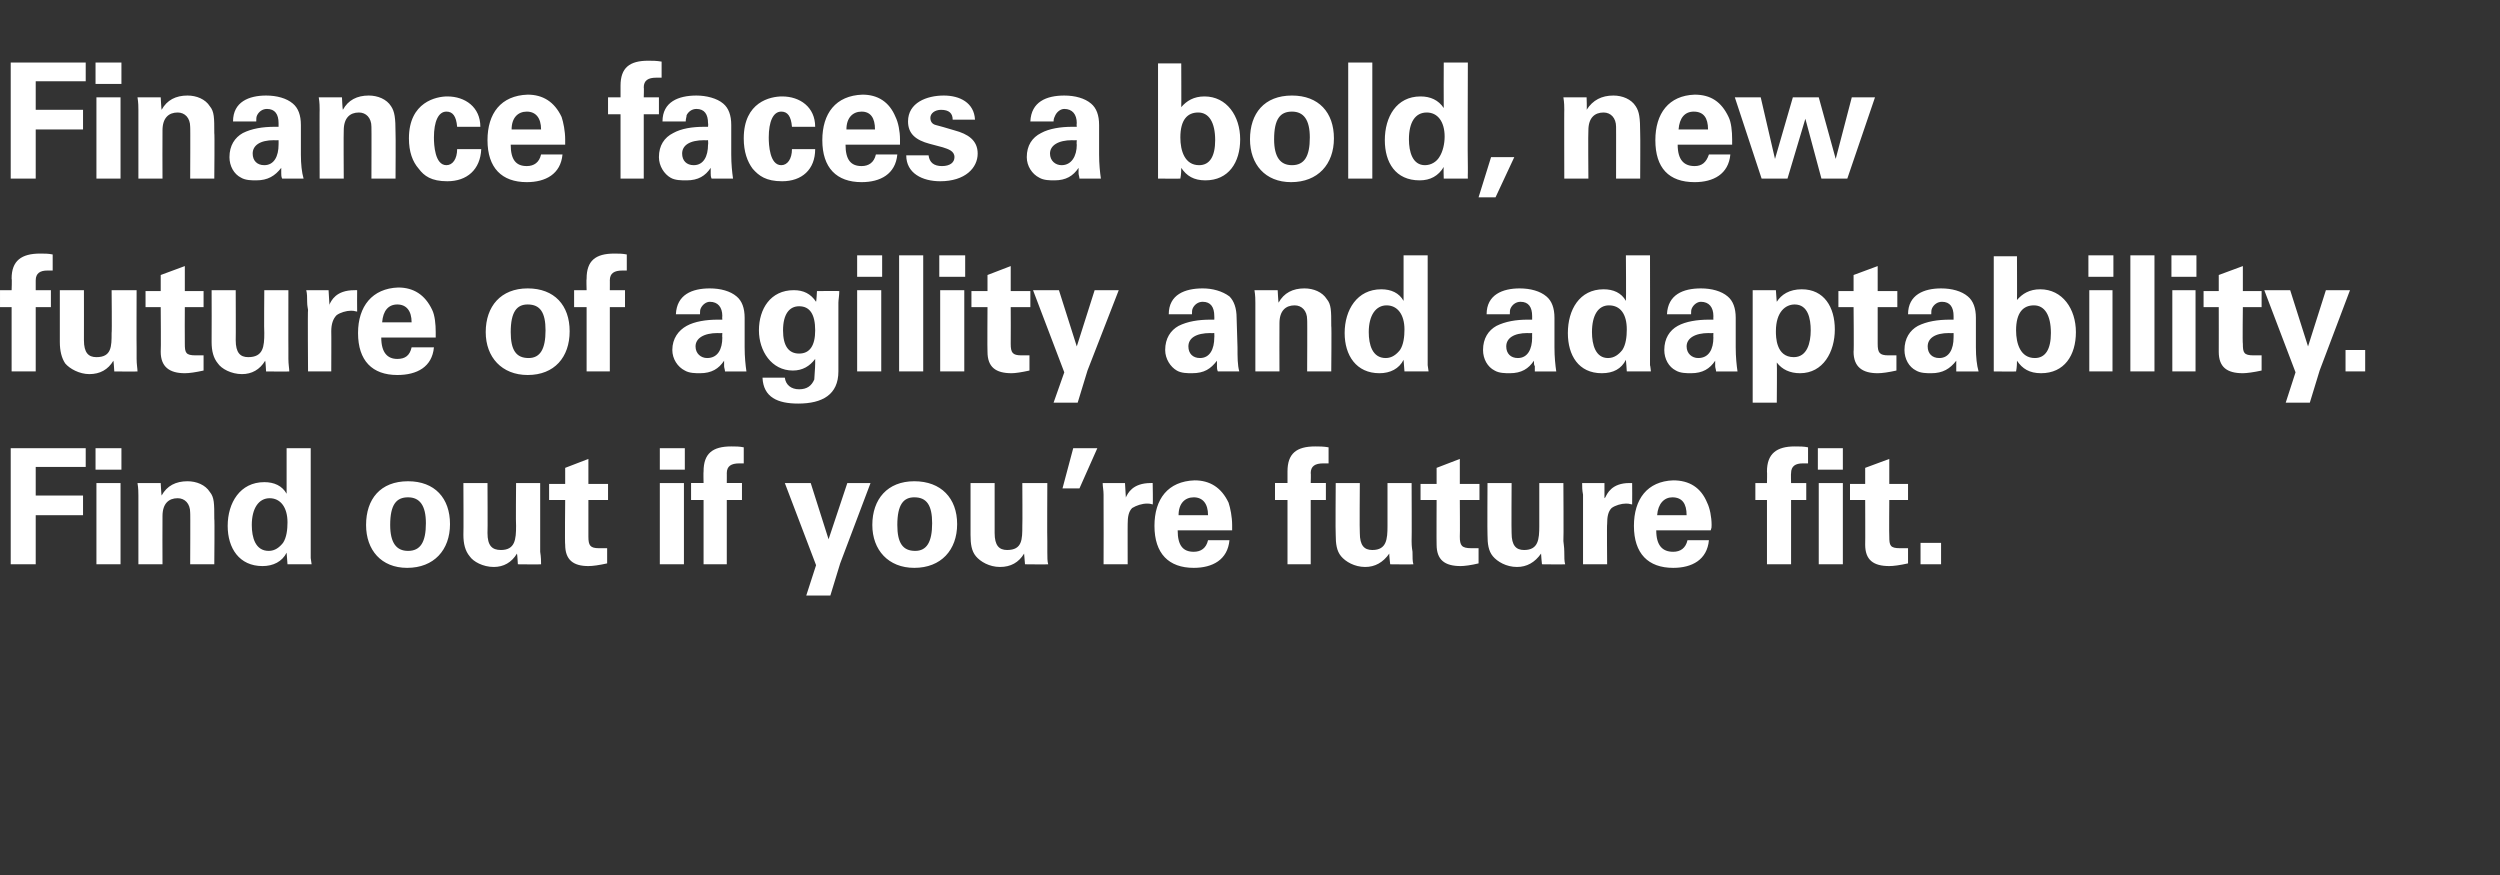
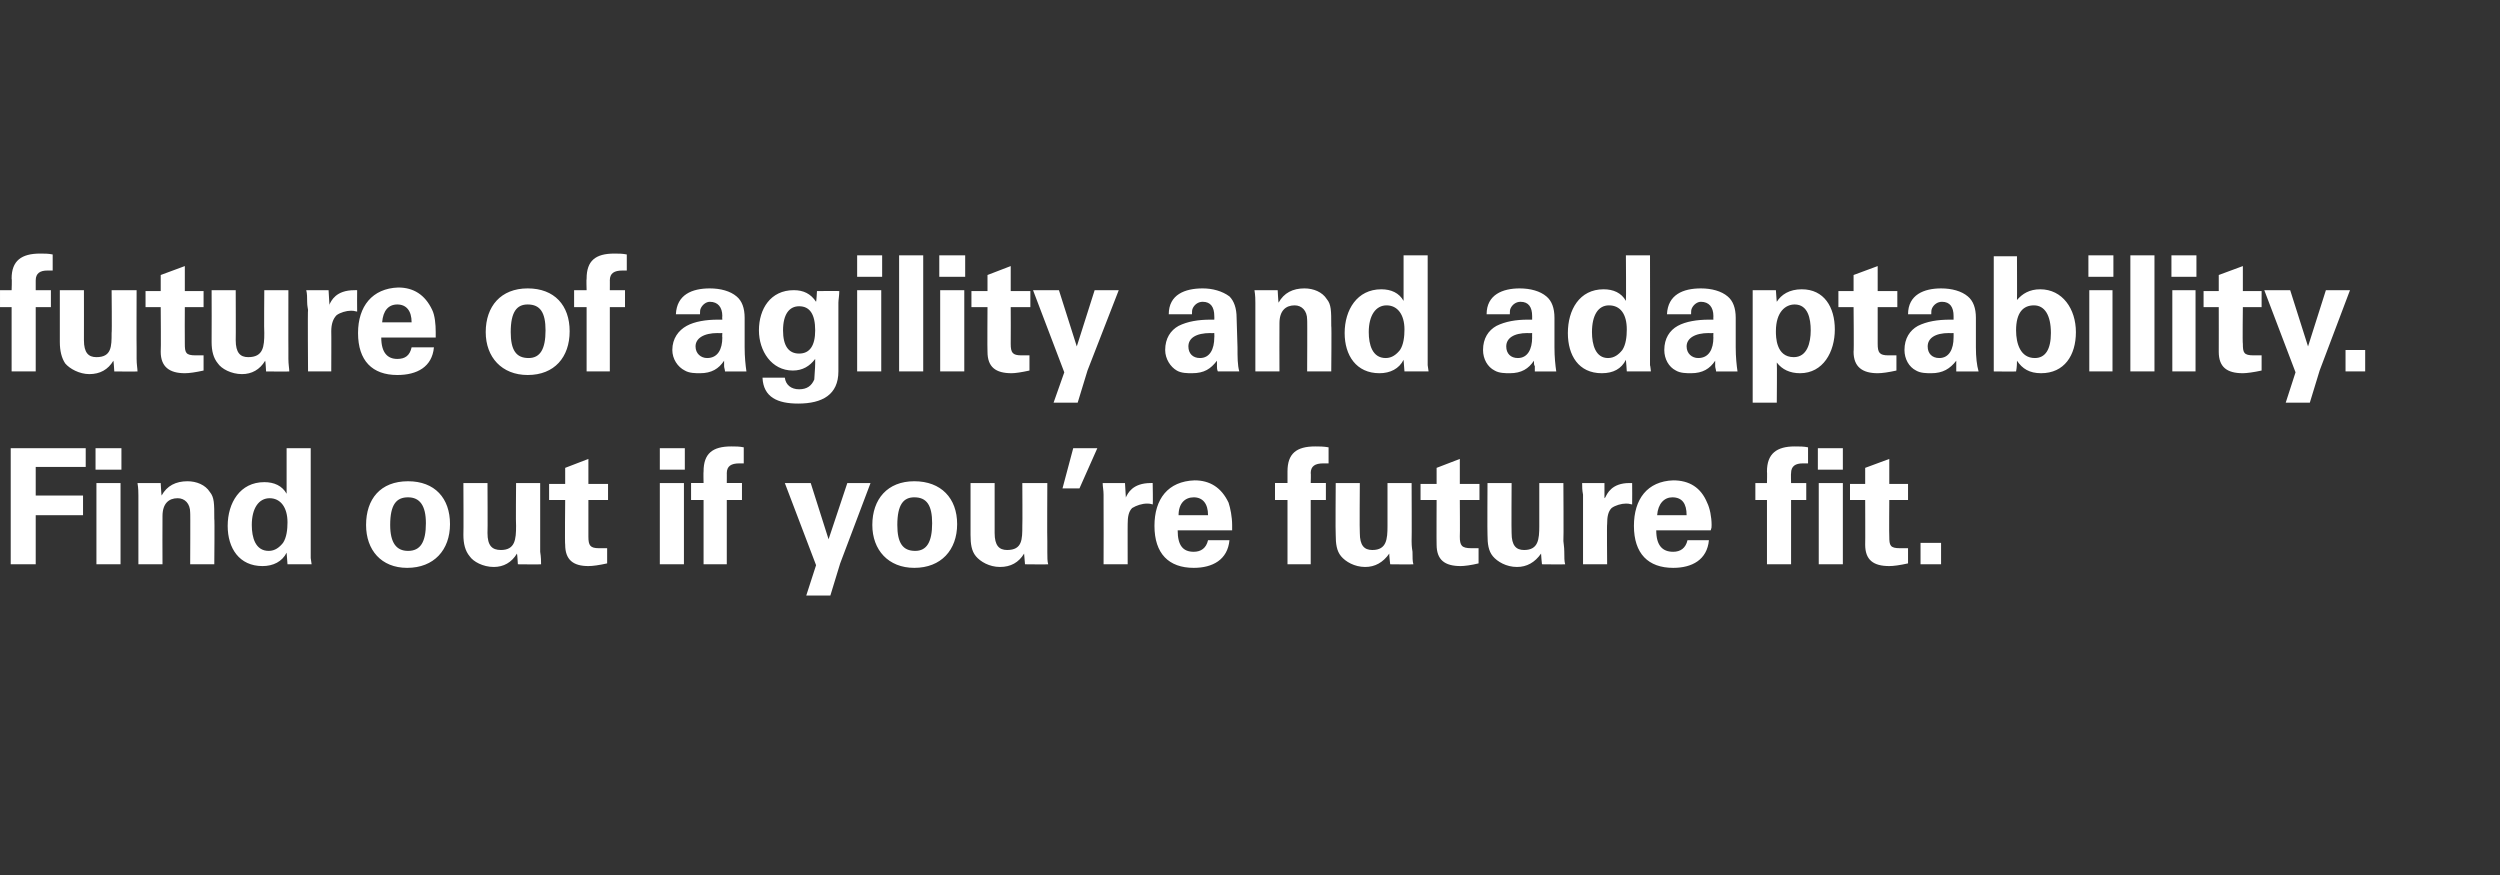
<svg xmlns="http://www.w3.org/2000/svg" version="1.1" width="280px" height="98px" viewBox="0 -7 280 98" style="top:-7px">
  <rect x="0" y="-7" width="280" height="98" fill="#333333" stroke="none" />
  <desc>Finance faces a bold, new future of agility and adaptability Find out if you re future fit</desc>
  <defs />
  <g id="Polygon13541">
    <path d="m9.6 43.2l0 2.1l-5.6 0l0 3.2l5.3 0l0 2.2l-5.3 0l0 5.5l-2.8 0l0-13l8.4 0zm4 0l0 2.4l-2.9 0l0-2.4l2.9 0zm-.1 3.9l0 9.1l-2.7 0l0-9.1l2.7 0zm10.5 9.1l-2.7 0c0 0 .03-5.84 0-5.8c0-1-.6-1.6-1.4-1.6c-1 0-1.7.6-1.7 2c-.02.03 0 5.4 0 5.4l-2.7 0c0 0 0-7.74 0-7.7c0-.3 0-.8-.1-1.4c.04.01 2.6 0 2.6 0c0 0 .07 1.37.1 1.4c.6-1.1 1.6-1.6 2.9-1.6c1 0 2 .4 2.5 1.2c.5.6.5 1.3.5 3c.05-.02 0 5.1 0 5.1zm10.8-13c0 0-.01 11.66 0 11.7c0 .1 0 .4 0 .6c.01.05.1.7.1.7l-2.7 0c0 0-.11-1.28-.1-1.3c-.5 1-1.5 1.5-2.7 1.5c-2.6 0-3.9-2-3.9-4.5c0-2.6 1.4-4.9 4.1-4.9c1.1 0 2 .4 2.5 1.3c.01-.04 0-5.1 0-5.1l2.7 0zm-4.7 11.5c.7 0 1.2-.4 1.6-.9c.4-.6.5-1.5.5-2.3c0-1.7-.8-2.7-2-2.7c-1.2 0-2 1.1-2 3c0 1.4.4 2.9 1.9 2.9zm15.5 1.9c-2.9 0-4.6-2-4.6-4.8c0-2.9 1.6-4.9 4.7-4.9c3 0 4.7 1.9 4.7 4.8c0 2.9-1.8 4.9-4.8 4.9zm2.1-5c0-2-.7-2.9-2-2.9c-1.3 0-2 .8-2 3.1c0 2 .7 2.9 2 2.9c1.4 0 2-1 2-3.1zm6.9-4.5c0 0 .03 5.62 0 5.6c0 1.4.5 1.9 1.5 1.9c1.6 0 1.7-1.2 1.7-2.7c-.04-.02 0-4.8 0-4.8l2.7 0c0 0 0 6.52 0 6.5c0 .2 0 .6 0 1.2c.1.6.1 1.1.1 1.4c.02.03-2.6 0-2.6 0c0 0-.06-1.17-.1-1.2c-.6 1-1.5 1.5-2.6 1.5c-1.2 0-2.3-.6-2.7-1.2c-.5-.6-.7-1.4-.7-2.4c.03-.03 0-5.8 0-5.8l2.7 0zm11.3.1l2.2 0l0 1.8l-2.2 0c0 0 0 4.08 0 4.1c0 1 .2 1.3 1.2 1.3c.3 0 .5 0 .9 0c0 0 0 1.7 0 1.7c-.9.2-1.6.3-2.1.3c-1.7 0-2.6-.7-2.6-2.4c-.05.02 0-5 0-5l-1.8 0l0-1.8l1.8 0l0-1.8l2.6-1l0 2.8zm10.8-4l0 2.4l-2.8 0l0-2.4l2.8 0zm-.1 3.9l0 9.1l-2.7 0l0-9.1l2.7 0zm6.7-2.2c-.2 0-.4 0-.5 0c-.9 0-1.4.3-1.4 1.1c.01-.03 0 1.1 0 1.1l1.7 0l0 1.9l-1.7 0l0 7.2l-2.6 0l0-7.2l-1.4 0l0-1.9l1.4 0c0 0-.03-1.27 0-1.3c0-2 1-2.8 3.1-2.8c.5 0 .9 0 1.4.1c0 0 0 1.8 0 1.8zm7.5 2.2l2 6.3l2.1-6.3l2.6 0l-3.4 9l-1.1 3.6l-2.7 0l1.1-3.4l-3.5-9.2l2.9 0zm11.6 9.5c-2.9 0-4.7-2-4.7-4.8c0-2.9 1.7-4.9 4.7-4.9c3 0 4.8 1.9 4.8 4.8c0 2.9-1.8 4.9-4.8 4.9zm2-5c0-2-.6-2.9-2-2.9c-1.2 0-1.9.8-1.9 3.1c0 2 .6 2.9 2 2.9c1.3 0 1.9-1 1.9-3.1zm7-4.5c0 0 0 5.62 0 5.6c0 1.4.5 1.9 1.4 1.9c1.7 0 1.7-1.2 1.7-2.7c.03-.02 0-4.8 0-4.8l2.8 0c0 0-.03 6.52 0 6.5c0 .2 0 .6 0 1.2c0 .6 0 1.1.1 1.4c0 .03-2.6 0-2.6 0c0 0-.09-1.17-.1-1.2c-.6 1-1.5 1.5-2.7 1.5c-1.2 0-2.2-.6-2.7-1.2c-.5-.6-.6-1.4-.6-2.4c0-.03 0-5.8 0-5.8l2.7 0zm11.5-3.9l-2 4.5l-1.9 0l1.2-4.5l2.7 0zm6.2 6.3c-.3-.1-.5-.1-.6-.1c-.6 0-1.2.2-1.7.5c-.4.4-.5 1-.5 1.8c-.01-.04 0 4.5 0 4.5l-2.7 0c0 0 .02-6.88 0-6.9c0-.1 0-.4 0-.9c0-.5-.1-.9-.1-1.3c0 .01 2.5 0 2.5 0l.1 1.7c0 0 .01-.07 0-.1c.2-.4.7-1.6 2.8-1.6c-.04-.01.2 0 .2 0c0 0 .05 2.38 0 2.4zm8.5-.2c.2.6.4 1.6.4 2.5c0 .3 0 .3 0 .6c0 0-6.1 0-6.1 0c0 1.7.6 2.4 1.8 2.4c.8 0 1.4-.4 1.6-1.3c0 0 2.4 0 2.4 0c-.2 2.2-1.9 3.1-4 3.1c-2.8 0-4.4-1.6-4.4-4.7c0-3 1.5-5 4.5-5.1c1.7 0 3 .8 3.8 2.5zm-2.3 1.4c0-1.3-.6-2-1.6-2c-1 0-1.7.7-1.7 2c0 0 3.3 0 3.3 0zm13.5-5.8c-.3 0-.5 0-.6 0c-.9 0-1.4.3-1.4 1.1c.04-.03 0 1.1 0 1.1l1.7 0l0 1.9l-1.7 0l0 7.2l-2.6 0l0-7.2l-1.4 0l0-1.9l1.4 0c0 0 0-1.27 0-1.3c0-2 1-2.8 3.1-2.8c.5 0 .9 0 1.5.1c0 0 0 1.8 0 1.8zm3.5 2.2c0 0-.04 5.62 0 5.6c0 1.4.5 1.9 1.4 1.9c1.6 0 1.7-1.2 1.7-2.7c-.01-.02 0-4.8 0-4.8l2.7 0c0 0 .03 6.52 0 6.5c0 .2 0 .6.1 1.2c0 .6 0 1.1.1 1.4c-.05.03-2.6 0-2.6 0c0 0-.13-1.17-.1-1.2c-.7 1-1.6 1.5-2.7 1.5c-1.2 0-2.2-.6-2.7-1.2c-.5-.6-.6-1.4-.6-2.4c-.04-.03 0-5.8 0-5.8l2.7 0zm11.2.1l2.2 0l0 1.8l-2.2 0c0 0 .03 4.08 0 4.1c0 1 .2 1.3 1.3 1.3c.3 0 .4 0 .8 0c0 0 0 1.7 0 1.7c-.8.2-1.6.3-2 .3c-1.8 0-2.7-.7-2.7-2.4c-.02.02 0-5 0-5l-1.8 0l0-1.8l1.8 0l0-1.8l2.6-1l0 2.8zm5.8-.1c0 0-.03 5.62 0 5.6c0 1.4.5 1.9 1.4 1.9c1.6 0 1.7-1.2 1.7-2.7c0-.02 0-4.8 0-4.8l2.7 0c0 0 .04 6.52 0 6.5c0 .2.1.6.1 1.2c0 .6 0 1.1.1 1.4c-.04.03-2.6 0-2.6 0c0 0-.12-1.17-.1-1.2c-.7 1-1.6 1.5-2.7 1.5c-1.2 0-2.2-.6-2.7-1.2c-.5-.6-.6-1.4-.6-2.4c-.03-.03 0-5.8 0-5.8l2.7 0zm13.5 2.4c-.4-.1-.5-.1-.7-.1c-.5 0-1.2.2-1.6.5c-.4.4-.5 1-.5 1.8c-.04-.04 0 4.5 0 4.5l-2.7 0c0 0 0-6.88 0-6.9c0-.1 0-.4 0-.9c-.1-.5-.1-.9-.1-1.3c-.03.01 2.5 0 2.5 0l0 1.7c0 0 .08-.07.1-.1c.2-.4.7-1.6 2.7-1.6c.04-.01.3 0 .3 0c0 0 .02 2.38 0 2.4zm8.4-.2c.3.6.5 1.6.5 2.5c0 .3 0 .3-.1.6c0 0-6.1 0-6.1 0c0 1.7.7 2.4 1.9 2.4c.8 0 1.4-.4 1.6-1.3c0 0 2.4 0 2.4 0c-.2 2.2-1.9 3.1-4 3.1c-2.8 0-4.4-1.6-4.4-4.7c0-3 1.5-5 4.4-5.1c1.8 0 3.1.8 3.8 2.5zm-2.3 1.4c0-1.3-.5-2-1.6-2c-.9 0-1.6.7-1.7 2c0 0 3.3 0 3.3 0zm13.6-5.8c-.2 0-.4 0-.6 0c-.8 0-1.3.3-1.3 1.1c-.03-.03 0 1.1 0 1.1l1.7 0l0 1.9l-1.7 0l0 7.2l-2.7 0l0-7.2l-1.3 0l0-1.9l1.3 0c0 0 .03-1.27 0-1.3c0-2 1.1-2.8 3.1-2.8c.6 0 1 0 1.5.1c0 0 0 1.8 0 1.8zm3.9-1.7l0 2.4l-2.8 0l0-2.4l2.8 0zm0 3.9l0 9.1l-2.7 0l0-9.1l2.7 0zm5.2.1l2.1 0l0 1.8l-2.1 0c0 0-.03 4.08 0 4.1c0 1 .1 1.3 1.2 1.3c.3 0 .5 0 .9 0c0 0 0 1.7 0 1.7c-.9.2-1.6.3-2.1.3c-1.8 0-2.7-.7-2.7-2.4c.02.02 0-5 0-5l-1.7 0l0-1.8l1.7 0l0-1.8l2.7-1l0 2.8zm5.8 6.6l0 2.4l-2.3 0l0-2.4l2.3 0z" stroke="none" fill="#ffffff" />
  </g>
  <g id="Polygon13540">
    <path d="m5.9 23.3c-.2 0-.4 0-.6 0c-.8 0-1.3.3-1.3 1.1c0-.03 0 1.1 0 1.1l1.7 0l0 1.9l-1.7 0l0 7.2l-2.7 0l0-7.2l-1.3 0l0-1.9l1.3 0c0 0 .05-1.27 0-1.3c0-2 1.1-2.8 3.2-2.8c.5 0 .9 0 1.4.1c0 0 0 1.8 0 1.8zm3.5 2.2c0 0 .01 5.62 0 5.6c0 1.4.5 1.9 1.4 1.9c1.7 0 1.7-1.2 1.7-2.7c.05-.02 0-4.8 0-4.8l2.8 0c0 0-.02 6.52 0 6.5c0 .2 0 .6 0 1.2c0 .6.1 1.1.1 1.4c.01.03-2.6 0-2.6 0c0 0-.07-1.17-.1-1.2c-.6 1-1.5 1.5-2.7 1.5c-1.1 0-2.2-.6-2.7-1.2c-.4-.6-.6-1.4-.6-2.4c.01-.03 0-5.8 0-5.8l2.7 0zm11.3.1l2.1 0l0 1.8l-2.1 0c0 0-.02 4.08 0 4.1c0 1 .1 1.3 1.2 1.3c.3 0 .5 0 .9 0c0 0 0 1.7 0 1.7c-.9.2-1.6.3-2.1.3c-1.7 0-2.7-.7-2.7-2.4c.04.02 0-5 0-5l-1.7 0l0-1.8l1.7 0l0-1.8l2.7-1l0 2.8zm5.7-.1c0 0 .02 5.62 0 5.6c0 1.4.5 1.9 1.4 1.9c1.7 0 1.8-1.2 1.8-2.7c-.04-.02 0-4.8 0-4.8l2.7 0c0 0-.01 6.52 0 6.5c0 .2 0 .6 0 1.2c0 .6.1 1.1.1 1.4c.02.03-2.6 0-2.6 0c0 0-.06-1.17-.1-1.2c-.6 1-1.5 1.5-2.6 1.5c-1.2 0-2.3-.6-2.7-1.2c-.5-.6-.7-1.4-.7-2.4c.02-.03 0-5.8 0-5.8l2.7 0zm13.6 2.4c-.4-.1-.5-.1-.7-.1c-.5 0-1.2.2-1.6.5c-.4.4-.6 1-.6 1.8c.02-.04 0 4.5 0 4.5l-2.6 0c0 0-.05-6.88 0-6.9c0-.1-.1-.4-.1-.9c0-.5 0-.9-.1-1.3c.03.01 2.5 0 2.5 0l.1 1.7c0 0 .04-.07 0-.1c.2-.4.7-1.6 2.8-1.6c-.01-.01.3 0 .3 0c0 0-.02 2.38 0 2.4zm8.4-.2c.3.6.4 1.6.4 2.5c0 .3 0 .3 0 .6c0 0-6.1 0-6.1 0c0 1.7.7 2.4 1.8 2.4c.9 0 1.4-.4 1.6-1.3c0 0 2.5 0 2.5 0c-.2 2.2-1.9 3.1-4.1 3.1c-2.8 0-4.4-1.6-4.4-4.7c0-3 1.6-5 4.5-5.1c1.7 0 3 .8 3.8 2.5zm-2.3 1.4c0-1.3-.6-2-1.6-2c-1 0-1.6.7-1.7 2c0 0 3.3 0 3.3 0zm13 5.9c-2.9 0-4.7-2-4.7-4.8c0-2.9 1.7-4.9 4.7-4.9c3 0 4.7 1.9 4.7 4.8c0 2.9-1.7 4.9-4.7 4.9zm2-5c0-2-.6-2.9-2-2.9c-1.2 0-1.9.8-1.9 3.1c0 2 .6 2.9 2 2.9c1.3 0 1.9-1 1.9-3.1zm9.1-6.7c-.2 0-.4 0-.5 0c-.9 0-1.4.3-1.4 1.1c.01-.03 0 1.1 0 1.1l1.7 0l0 1.9l-1.7 0l0 7.2l-2.6 0l0-7.2l-1.4 0l0-1.9l1.4 0c0 0-.04-1.27 0-1.3c0-2 1-2.8 3.1-2.8c.5 0 .9 0 1.4.1c0 0 0 1.8 0 1.8zm12.3 2.9c.6.5.9 1.3.9 2.4c0 0 0 3.3 0 3.3c0 1.1.1 2 .2 2.7c0 0-2.4 0-2.4 0c0-.2-.1-.4-.1-.6c0-.1 0-.3 0-.6c-.6.9-1.4 1.4-2.7 1.4c-.5 0-1.2 0-1.7-.3c-.8-.4-1.4-1.3-1.4-2.3c0-1.3.7-2.2 1.6-2.7c.9-.5 2.2-.7 3.5-.7c.02 0 .5 0 .5 0c0 0-.03-.36 0-.4c0-1-.5-1.6-1.4-1.6c-.4 0-.8.3-1 .7c-.1.2-.1.4-.1.7c0 0-2.7 0-2.7 0c.1-2.2 1.8-2.9 3.8-2.9c1.2 0 2.3.3 3 .9zm-3.3 6.9c1.2 0 1.7-1 1.7-2.3c-.03.02 0-.5 0-.5c0 0-.49.03-.5 0c-1.6 0-2.5.6-2.5 1.5c0 .8.6 1.3 1.3 1.3zm12.2-6.3c.04-.02.1-1.2.1-1.2c0 0 2.53-.02 2.5 0c0 .5-.1 1-.1 1.3c0 .3 0 .6 0 .8c0 0 0 6.9 0 6.9c0 2.6-1.8 3.6-4.5 3.6c-2.3 0-3.9-.7-4-2.9c0 0 2.5 0 2.5 0c.1.8.7 1.3 1.6 1.3c.9 0 1.4-.4 1.7-1.1c0-.3.1-1.2.1-1.8c0 0 0-.5 0-.5c-.6.8-1.4 1.3-2.5 1.3c-2.4 0-3.8-2.2-3.8-4.5c0-2.4 1.3-4.5 3.9-4.5c1.1 0 1.9.4 2.5 1.3zm-1.9 5.8c1.2 0 1.8-.9 1.8-2.6c0-1.8-.6-2.7-1.8-2.7c-1.1 0-1.8.9-1.8 2.7c0 1.7.6 2.6 1.8 2.6zm9.3-11l0 2.4l-2.8 0l0-2.4l2.8 0zm-.1 3.9l0 9.1l-2.7 0l0-9.1l2.7 0zm4.7-3.9l0 13l-2.7 0l0-13l2.7 0zm4.7 0l0 2.4l-2.9 0l0-2.4l2.9 0zm-.1 3.9l0 9.1l-2.7 0l0-9.1l2.7 0zm5.2.1l2.2 0l0 1.8l-2.2 0c0 0 .02 4.08 0 4.1c0 1 .2 1.3 1.2 1.3c.4 0 .5 0 .9 0c0 0 0 1.7 0 1.7c-.9.2-1.6.3-2 .3c-1.8 0-2.7-.7-2.7-2.4c-.03.02 0-5 0-5l-1.8 0l0-1.8l1.8 0l0-1.8l2.6-1l0 2.8zm5.4-.1l2 6.3l2-6.3l2.7 0l-3.5 9l-1.1 3.6l-2.7 0l1.2-3.4l-3.5-9.2l2.9 0zm19.1.7c.5.5.8 1.3.8 2.4c0 0 .1 3.3.1 3.3c0 1.1 0 2 .2 2.7c0 0-2.4 0-2.4 0c-.1-.2-.1-.4-.1-.6c0-.1 0-.3 0-.6c-.7.9-1.4 1.4-2.8 1.4c-.5 0-1.2 0-1.7-.3c-.7-.4-1.3-1.3-1.3-2.3c0-1.3.6-2.2 1.5-2.7c1-.5 2.2-.7 3.6-.7c-.03 0 .4 0 .4 0c0 0 .02-.36 0-.4c0-1-.4-1.6-1.3-1.6c-.5 0-.9.3-1.1.7c-.1.2-.1.4-.1.7c0 0-2.6 0-2.6 0c0-2.2 1.8-2.9 3.8-2.9c1.1 0 2.2.3 3 .9zm-3.3 6.9c1.1 0 1.6-1 1.6-2.3c.02.02 0-.5 0-.5c0 0-.44.03-.4 0c-1.7 0-2.5.6-2.5 1.5c0 .8.5 1.3 1.3 1.3zm14.7 1.5l-2.7 0c0 0 .03-5.84 0-5.8c0-1-.6-1.6-1.4-1.6c-1 0-1.7.6-1.7 2c-.02.03 0 5.4 0 5.4l-2.7 0c0 0 0-7.74 0-7.7c0-.3 0-.8-.1-1.4c.04.01 2.6 0 2.6 0c0 0 .07 1.37.1 1.4c.6-1.1 1.6-1.6 2.9-1.6c1 0 2 .4 2.5 1.2c.5.6.5 1.3.5 3c.05-.02 0 5.1 0 5.1zm10.8-13c0 0-.01 11.66 0 11.7c0 .1 0 .4 0 .6c.01.05.1.7.1.7l-2.7 0c0 0-.11-1.28-.1-1.3c-.5 1-1.5 1.5-2.7 1.5c-2.6 0-3.9-2-3.9-4.5c0-2.6 1.4-4.9 4.1-4.9c1.1 0 2 .4 2.5 1.3c.01-.04 0-5.1 0-5.1l2.7 0zm-4.7 11.5c.7 0 1.2-.4 1.6-.9c.4-.6.5-1.5.5-2.3c0-1.7-.8-2.7-2-2.7c-1.2 0-2 1.1-2 3c0 1.4.4 2.9 1.9 2.9zm18-6.9c.6.5.9 1.3.9 2.4c0 0 0 3.3 0 3.3c0 1.1.1 2 .2 2.7c0 0-2.4 0-2.4 0c0-.2 0-.4 0-.6c-.1-.1-.1-.3-.1-.6c-.6.9-1.4 1.4-2.7 1.4c-.5 0-1.2 0-1.7-.3c-.8-.4-1.3-1.3-1.3-2.3c0-1.3.6-2.2 1.5-2.7c1-.5 2.2-.7 3.5-.7c.04 0 .5 0 .5 0c0 0-.01-.36 0-.4c0-1-.4-1.6-1.3-1.6c-.5 0-.9.3-1.1.7c-.1.2-.1.4-.1.7c0 0-2.6 0-2.6 0c0-2.2 1.8-2.9 3.7-2.9c1.2 0 2.3.3 3 .9zm-3.2 6.9c1.1 0 1.6-1 1.6-2.3c-.01.02 0-.5 0-.5c0 0-.48.03-.5 0c-1.6 0-2.4.6-2.4 1.5c0 .8.5 1.3 1.3 1.3zm14.8-11.5c0 0 .02 11.66 0 11.7c0 .1 0 .4 0 .6c.04.05.1.7.1.7l-2.7 0c0 0-.08-1.28-.1-1.3c-.5 1-1.4 1.5-2.7 1.5c-2.6 0-3.8-2-3.8-4.5c0-2.6 1.3-4.9 4-4.9c1.1 0 2 .4 2.5 1.3c.04-.04 0-5.1 0-5.1l2.7 0zm-4.7 11.5c.7 0 1.2-.4 1.6-.9c.4-.6.5-1.5.5-2.3c0-1.7-.7-2.7-2-2.7c-1.2 0-1.9 1.1-1.9 3c0 1.4.4 2.9 1.8 2.9zm13.4-6.9c.6.5.9 1.3.9 2.4c0 0 0 3.3 0 3.3c0 1.1.1 2 .2 2.7c0 0-2.4 0-2.4 0c0-.2-.1-.4-.1-.6c0-.1 0-.3 0-.6c-.6.9-1.4 1.4-2.7 1.4c-.5 0-1.2 0-1.7-.3c-.8-.4-1.3-1.3-1.3-2.3c0-1.3.6-2.2 1.5-2.7c.9-.5 2.2-.7 3.5-.7c.03 0 .5 0 .5 0c0 0-.02-.36 0-.4c0-1-.5-1.6-1.4-1.6c-.4 0-.8.3-1 .7c-.1.2-.1.4-.1.7c0 0-2.7 0-2.7 0c.1-2.2 1.8-2.9 3.8-2.9c1.2 0 2.3.3 3 .9zm-3.3 6.9c1.2 0 1.7-1 1.7-2.3c-.02.02 0-.5 0-.5c0 0-.49.03-.5 0c-1.6 0-2.5.6-2.5 1.5c0 .8.6 1.3 1.3 1.3zm15.3-3.2c0 2.5-1.3 4.9-3.9 4.9c-1.1 0-2-.4-2.6-1.2c.04-.01 0 4.5 0 4.5l-2.7 0l0-12.6l2.6 0c0 0 .09 1.34.1 1.3c.5-.8 1.4-1.4 2.8-1.4c2.5 0 3.7 2 3.7 4.5zm-4.6 3.1c1.5 0 1.9-1.6 1.9-3c0-1.3-.3-2.9-1.8-2.9c-1 0-2.1.8-2.1 3c0 .6 0 2.9 2 2.9zm9.4-7.4l2.2 0l0 1.8l-2.2 0c0 0-.01 4.08 0 4.1c0 1 .2 1.3 1.2 1.3c.3 0 .5 0 .9 0c0 0 0 1.7 0 1.7c-.9.2-1.6.3-2.1.3c-1.7 0-2.7-.7-2.7-2.4c.05.02 0-5 0-5l-1.7 0l0-1.8l1.7 0l0-1.8l2.7-1l0 2.8zm10.1.6c.6.5.9 1.3.9 2.4c0 0 0 3.3 0 3.3c0 1.1.1 2 .3 2.7c0 0-2.5 0-2.5 0c0-.2 0-.4 0-.6c0-.1 0-.3 0-.6c-.7.9-1.5 1.4-2.8 1.4c-.5 0-1.2 0-1.7-.3c-.8-.4-1.3-1.3-1.3-2.3c0-1.3.6-2.2 1.5-2.7c1-.5 2.2-.7 3.6-.7c-.04 0 .4 0 .4 0c0 0 .01-.36 0-.4c0-1-.4-1.6-1.3-1.6c-.5 0-.9.3-1.1.7c-.1.2-.1.4-.1.7c0 0-2.6 0-2.6 0c0-2.2 1.8-2.9 3.7-2.9c1.2 0 2.3.3 3 .9zm-3.2 6.9c1.1 0 1.6-1 1.6-2.3c.01.02 0-.5 0-.5c0 0-.46.03-.5 0c-1.6 0-2.4.6-2.4 1.5c0 .8.5 1.3 1.3 1.3zm8.7-11.4c0 0 .02 4.94 0 4.9c.6-.7 1.4-1.2 2.6-1.2c2.5 0 4 2.2 4 4.8c0 2.6-1.3 4.6-3.9 4.6c-1.3 0-2.1-.5-2.7-1.4c0 .2 0 .7-.1 1.2c.03.03-2.5 0-2.5 0l0-12.9l2.6 0zm2 11.4c1.2 0 1.8-1 1.8-2.8c0-2-.7-3.1-1.9-3.1c-1.2 0-2 .8-2 2.8c0 1.5.5 3.1 2.1 3.1zm8.8-11.5l0 2.4l-2.8 0l0-2.4l2.8 0zm-.1 3.9l0 9.1l-2.6 0l0-9.1l2.6 0zm4.7-3.9l0 13l-2.7 0l0-13l2.7 0zm4.7 0l0 2.4l-2.8 0l0-2.4l2.8 0zm-.1 3.9l0 9.1l-2.6 0l0-9.1l2.6 0zm5.3.1l2.1 0l0 1.8l-2.1 0c0 0-.05 4.08 0 4.1c0 1 .1 1.3 1.2 1.3c.3 0 .5 0 .9 0c0 0 0 1.7 0 1.7c-.9.2-1.7.3-2.1.3c-1.8 0-2.7-.7-2.7-2.4c.01.02 0-5 0-5l-1.7 0l0-1.8l1.7 0l0-1.8l2.7-1l0 2.8zm5.3-.1l2 6.3l2-6.3l2.7 0l-3.4 9l-1.1 3.6l-2.7 0l1.1-3.4l-3.5-9.2l2.9 0zm8.4 6.7l0 2.4l-2.2 0l0-2.4l2.2 0z" stroke="none" fill="#ffffff" />
  </g>
  <g id="Polygon13539">
-     <path d="m9.6 0l0 2.1l-5.6 0l0 3.2l5.3 0l0 2.2l-5.3 0l0 5.5l-2.8 0l0-13l8.4 0zm4 0l0 2.4l-2.9 0l0-2.4l2.9 0zm-.1 3.9l0 9.1l-2.7 0l0-9.1l2.7 0zm10.5 9.1l-2.7 0c0 0 .03-5.84 0-5.8c0-1-.6-1.6-1.4-1.6c-1 0-1.7.6-1.7 2c-.02.03 0 5.4 0 5.4l-2.7 0c0 0 0-7.74 0-7.7c0-.3 0-.8-.1-1.4c.04.01 2.6 0 2.6 0c0 0 .07 1.37.1 1.4c.6-1.1 1.6-1.6 2.9-1.6c1 0 2 .4 2.5 1.2c.5.6.5 1.3.5 3c.05-.02 0 5.1 0 5.1zm8.8-8.4c.6.5.9 1.3.9 2.4c0 0 0 3.3 0 3.3c0 1.1.1 2 .3 2.7c0 0-2.4 0-2.4 0c-.1-.2-.1-.4-.1-.6c0-.1 0-.3 0-.6c-.7.9-1.5 1.4-2.8 1.4c-.5 0-1.2 0-1.7-.3c-.8-.4-1.3-1.3-1.3-2.3c0-1.3.6-2.2 1.5-2.7c1-.5 2.2-.7 3.6-.7c-.04 0 .4 0 .4 0c0 0 .01-.36 0-.4c0-1-.4-1.6-1.3-1.6c-.5 0-.9.3-1.1.7c-.1.2-.1.4-.1.7c0 0-2.6 0-2.6 0c0-2.2 1.8-2.9 3.7-2.9c1.2 0 2.3.3 3 .9zm-3.2 6.9c1.1 0 1.6-1 1.6-2.3c.01.02 0-.5 0-.5c0 0-.46.03-.5 0c-1.6 0-2.4.6-2.4 1.5c0 .8.5 1.3 1.3 1.3zm14.7 1.5l-2.7 0c0 0 .02-5.84 0-5.8c0-1-.6-1.6-1.4-1.6c-1 0-1.7.6-1.7 2c-.03.03 0 5.4 0 5.4l-2.7 0c0 0-.02-7.74 0-7.7c0-.3 0-.8-.1-1.4c.03.01 2.6 0 2.6 0c0 0 .06 1.37.1 1.4c.6-1.1 1.6-1.6 2.9-1.6c1 0 2 .4 2.5 1.2c.4.6.5 1.3.5 3c.03-.02 0 5.1 0 5.1zm9.5-5.8c0 0-2.6 0-2.6 0c-.1-1.2-.5-1.7-1.2-1.7c-.9 0-1.4 1.1-1.4 2.9c0 .8.1 3.1 1.4 3.1c.7 0 1.2-.7 1.2-1.8c0 0 2.7 0 2.7 0c-.1 2.3-1.6 3.6-3.8 3.6c-1.8 0-2.6-.6-3.2-1.4c-.7-.8-1.1-1.9-1.1-3.4c0-4.1 3.1-4.7 4.3-4.7c2 0 3.7 1.2 3.7 3.4zm9.1-1.1c.2.6.4 1.6.4 2.5c0 .3 0 .3 0 .6c0 0-6.1 0-6.1 0c0 1.7.6 2.4 1.8 2.4c.8 0 1.4-.4 1.6-1.3c0 0 2.4 0 2.4 0c-.2 2.2-1.9 3.1-4 3.1c-2.8 0-4.4-1.6-4.4-4.7c0-3 1.5-5 4.5-5.1c1.7 0 3 .8 3.8 2.5zm-2.3 1.4c0-1.3-.6-2-1.6-2c-1 0-1.7.7-1.7 2c0 0 3.3 0 3.3 0zm13.5-5.8c-.3 0-.5 0-.6 0c-.9 0-1.4.3-1.4 1.1c.04-.03 0 1.1 0 1.1l1.7 0l0 1.9l-1.7 0l0 7.2l-2.6 0l0-7.2l-1.4 0l0-1.9l1.4 0c0 0 0-1.27 0-1.3c0-2 1-2.8 3.1-2.8c.5 0 .9 0 1.5.1c0 0 0 1.8 0 1.8zm6.9 2.9c.6.5.9 1.3.9 2.4c0 0 0 3.3 0 3.3c0 1.1.1 2 .2 2.7c0 0-2.4 0-2.4 0c-.1-.2-.1-.4-.1-.6c0-.1 0-.3 0-.6c-.6.9-1.4 1.4-2.7 1.4c-.6 0-1.3 0-1.8-.3c-.7-.4-1.3-1.3-1.3-2.3c0-1.3.6-2.2 1.6-2.7c.9-.5 2.1-.7 3.5-.7c-.01 0 .4 0 .4 0c0 0 .04-.36 0-.4c0-1-.4-1.6-1.3-1.6c-.5 0-.9.3-1.1.7c0 .2-.1.4-.1.7c0 0-2.6 0-2.6 0c0-2.2 1.8-2.9 3.8-2.9c1.1 0 2.3.3 3 .9zm-3.3 6.9c1.1 0 1.6-1 1.6-2.3c.04.02 0-.5 0-.5c0 0-.42.03-.4 0c-1.7 0-2.5.6-2.5 1.5c0 .8.5 1.3 1.3 1.3zm13.6-4.3c0 0-2.6 0-2.6 0c-.1-1.2-.5-1.7-1.2-1.7c-.9 0-1.4 1.1-1.4 2.9c0 .8.1 3.1 1.4 3.1c.7 0 1.2-.7 1.2-1.8c0 0 2.6 0 2.6 0c0 2.3-1.5 3.6-3.7 3.6c-1.8 0-2.6-.6-3.3-1.4c-.6-.8-1-1.9-1-3.4c0-4.1 3-4.7 4.3-4.7c2 0 3.7 1.2 3.7 3.4zm9-1.1c.3.6.5 1.6.5 2.5c0 .3 0 .3 0 .6c0 0-6.1 0-6.1 0c0 1.7.6 2.4 1.8 2.4c.8 0 1.4-.4 1.6-1.3c0 0 2.4 0 2.4 0c-.2 2.2-1.9 3.1-4 3.1c-2.8 0-4.4-1.6-4.4-4.7c0-3 1.5-5 4.5-5.1c1.7 0 3 .8 3.7 2.5zm-2.3 1.4c0-1.3-.5-2-1.5-2c-1 0-1.7.7-1.7 2c0 0 3.2 0 3.2 0zm11.2-1.1c0 0-2.5 0-2.5 0c0-.7-.4-1.1-1.3-1.1c-.7 0-1.2.4-1.2.9c0 .4.2.7.6.8c.4.1 1.1.3 2.1.6c1.5.4 2.6 1.1 2.6 2.6c0 1.6-1.4 3.1-4.2 3.1c-2 0-3.8-.9-3.8-2.9c0 0 2.5 0 2.5 0c.1.8.6 1.2 1.5 1.2c.9 0 1.4-.4 1.4-1c0-.7-.7-.9-1.3-1.1c0 0-1.5-.4-1.5-.4c-1.5-.4-2.4-1.1-2.4-2.5c0-2.1 2.1-2.9 4-2.9c1.8 0 3.4.8 3.5 2.7zm13-1.8c.6.5.9 1.3.9 2.4c0 0 0 3.3 0 3.3c0 1.1.1 2 .2 2.7c0 0-2.4 0-2.4 0c0-.2-.1-.4-.1-.6c0-.1 0-.3 0-.6c-.6.9-1.4 1.4-2.7 1.4c-.5 0-1.2 0-1.7-.3c-.8-.4-1.4-1.3-1.4-2.3c0-1.3.6-2.2 1.6-2.7c.9-.5 2.2-.7 3.5-.7c.01 0 .5 0 .5 0c0 0-.04-.36 0-.4c0-1-.5-1.6-1.4-1.6c-.4 0-.8.3-1 .7c-.1.2-.2.4-.2.7c0 0-2.6 0-2.6 0c.1-2.2 1.8-2.9 3.8-2.9c1.2 0 2.3.3 3 .9zm-3.3 6.9c1.1 0 1.7-1 1.7-2.3c-.04.02 0-.5 0-.5c0 0-.5.03-.5 0c-1.6 0-2.5.6-2.5 1.5c0 .8.6 1.3 1.3 1.3zm13.4-11.4c0 0 .02 4.94 0 4.9c.6-.7 1.4-1.2 2.6-1.2c2.5 0 4 2.2 4 4.8c0 2.6-1.3 4.6-3.9 4.6c-1.3 0-2.1-.5-2.7-1.4c0 .2 0 .7-.1 1.2c.03.03-2.5 0-2.5 0l0-12.9l2.6 0zm2 11.4c1.2 0 1.8-1 1.8-2.8c0-2-.7-3.1-1.9-3.1c-1.2 0-2 .8-2 2.8c0 1.5.5 3.1 2.1 3.1zm10.3 1.9c-2.9 0-4.6-2-4.6-4.8c0-2.9 1.6-4.9 4.7-4.9c3 0 4.7 1.9 4.7 4.8c0 2.9-1.8 4.9-4.8 4.9zm2.1-5c0-2-.7-2.9-2-2.9c-1.3 0-2 .8-2 3.1c0 2 .7 2.9 2 2.9c1.4 0 2-1 2-3.1zm7-8.4l0 13l-2.7 0l0-13l2.7 0zm10.7 0c0 0-.04 11.66 0 11.7c0 .1 0 .4 0 .6c-.02.05 0 .7 0 .7l-2.7 0c0 0-.04-1.28 0-1.3c-.6 1-1.5 1.5-2.7 1.5c-2.7 0-3.9-2-3.9-4.5c0-2.6 1.3-4.9 4-4.9c1.1 0 2 .4 2.6 1.3c-.02-.04 0-5.1 0-5.1l2.7 0zm-4.8 11.5c.7 0 1.3-.4 1.6-.9c.4-.6.6-1.5.6-2.3c0-1.7-.8-2.7-2-2.7c-1.3 0-2 1.1-2 3c0 1.4.4 2.9 1.8 2.9zm10-.9l-2.1 4.5l-1.9 0l1.4-4.5l2.6 0zm14.1 2.4l-2.7 0c0 0 .01-5.84 0-5.8c0-1-.6-1.6-1.4-1.6c-1 0-1.7.6-1.7 2c-.04.03 0 5.4 0 5.4l-2.7 0c0 0-.02-7.74 0-7.7c0-.3 0-.8-.1-1.4c.02.01 2.6 0 2.6 0c0 0 .05 1.37 0 1.4c.7-1.1 1.7-1.6 3-1.6c1 0 2 .4 2.5 1.2c.4.6.5 1.3.5 3c.03-.02 0 5.1 0 5.1zm9.9-6.9c.3.6.4 1.6.4 2.5c0 .3 0 .3 0 .6c0 0-6.1 0-6.1 0c0 1.7.7 2.4 1.9 2.4c.8 0 1.3-.4 1.6-1.3c0 0 2.4 0 2.4 0c-.2 2.2-1.9 3.1-4 3.1c-2.9 0-4.4-1.6-4.4-4.7c0-3 1.5-5 4.4-5.1c1.8 0 3 .8 3.8 2.5zm-2.3 1.4c0-1.3-.5-2-1.6-2c-1 0-1.6.7-1.7 2c0 0 3.3 0 3.3 0zm5.9-3.6l1.6 6.9l2-6.9l2.9 0l1.9 6.9l1.8-6.9l2.6 0l-3.1 9.1l-2.9 0l-1.8-6.7l-2 6.7l-2.9 0l-3-9.1l2.9 0z" stroke="none" fill="#ffffff" />
-   </g>
+     </g>
</svg>